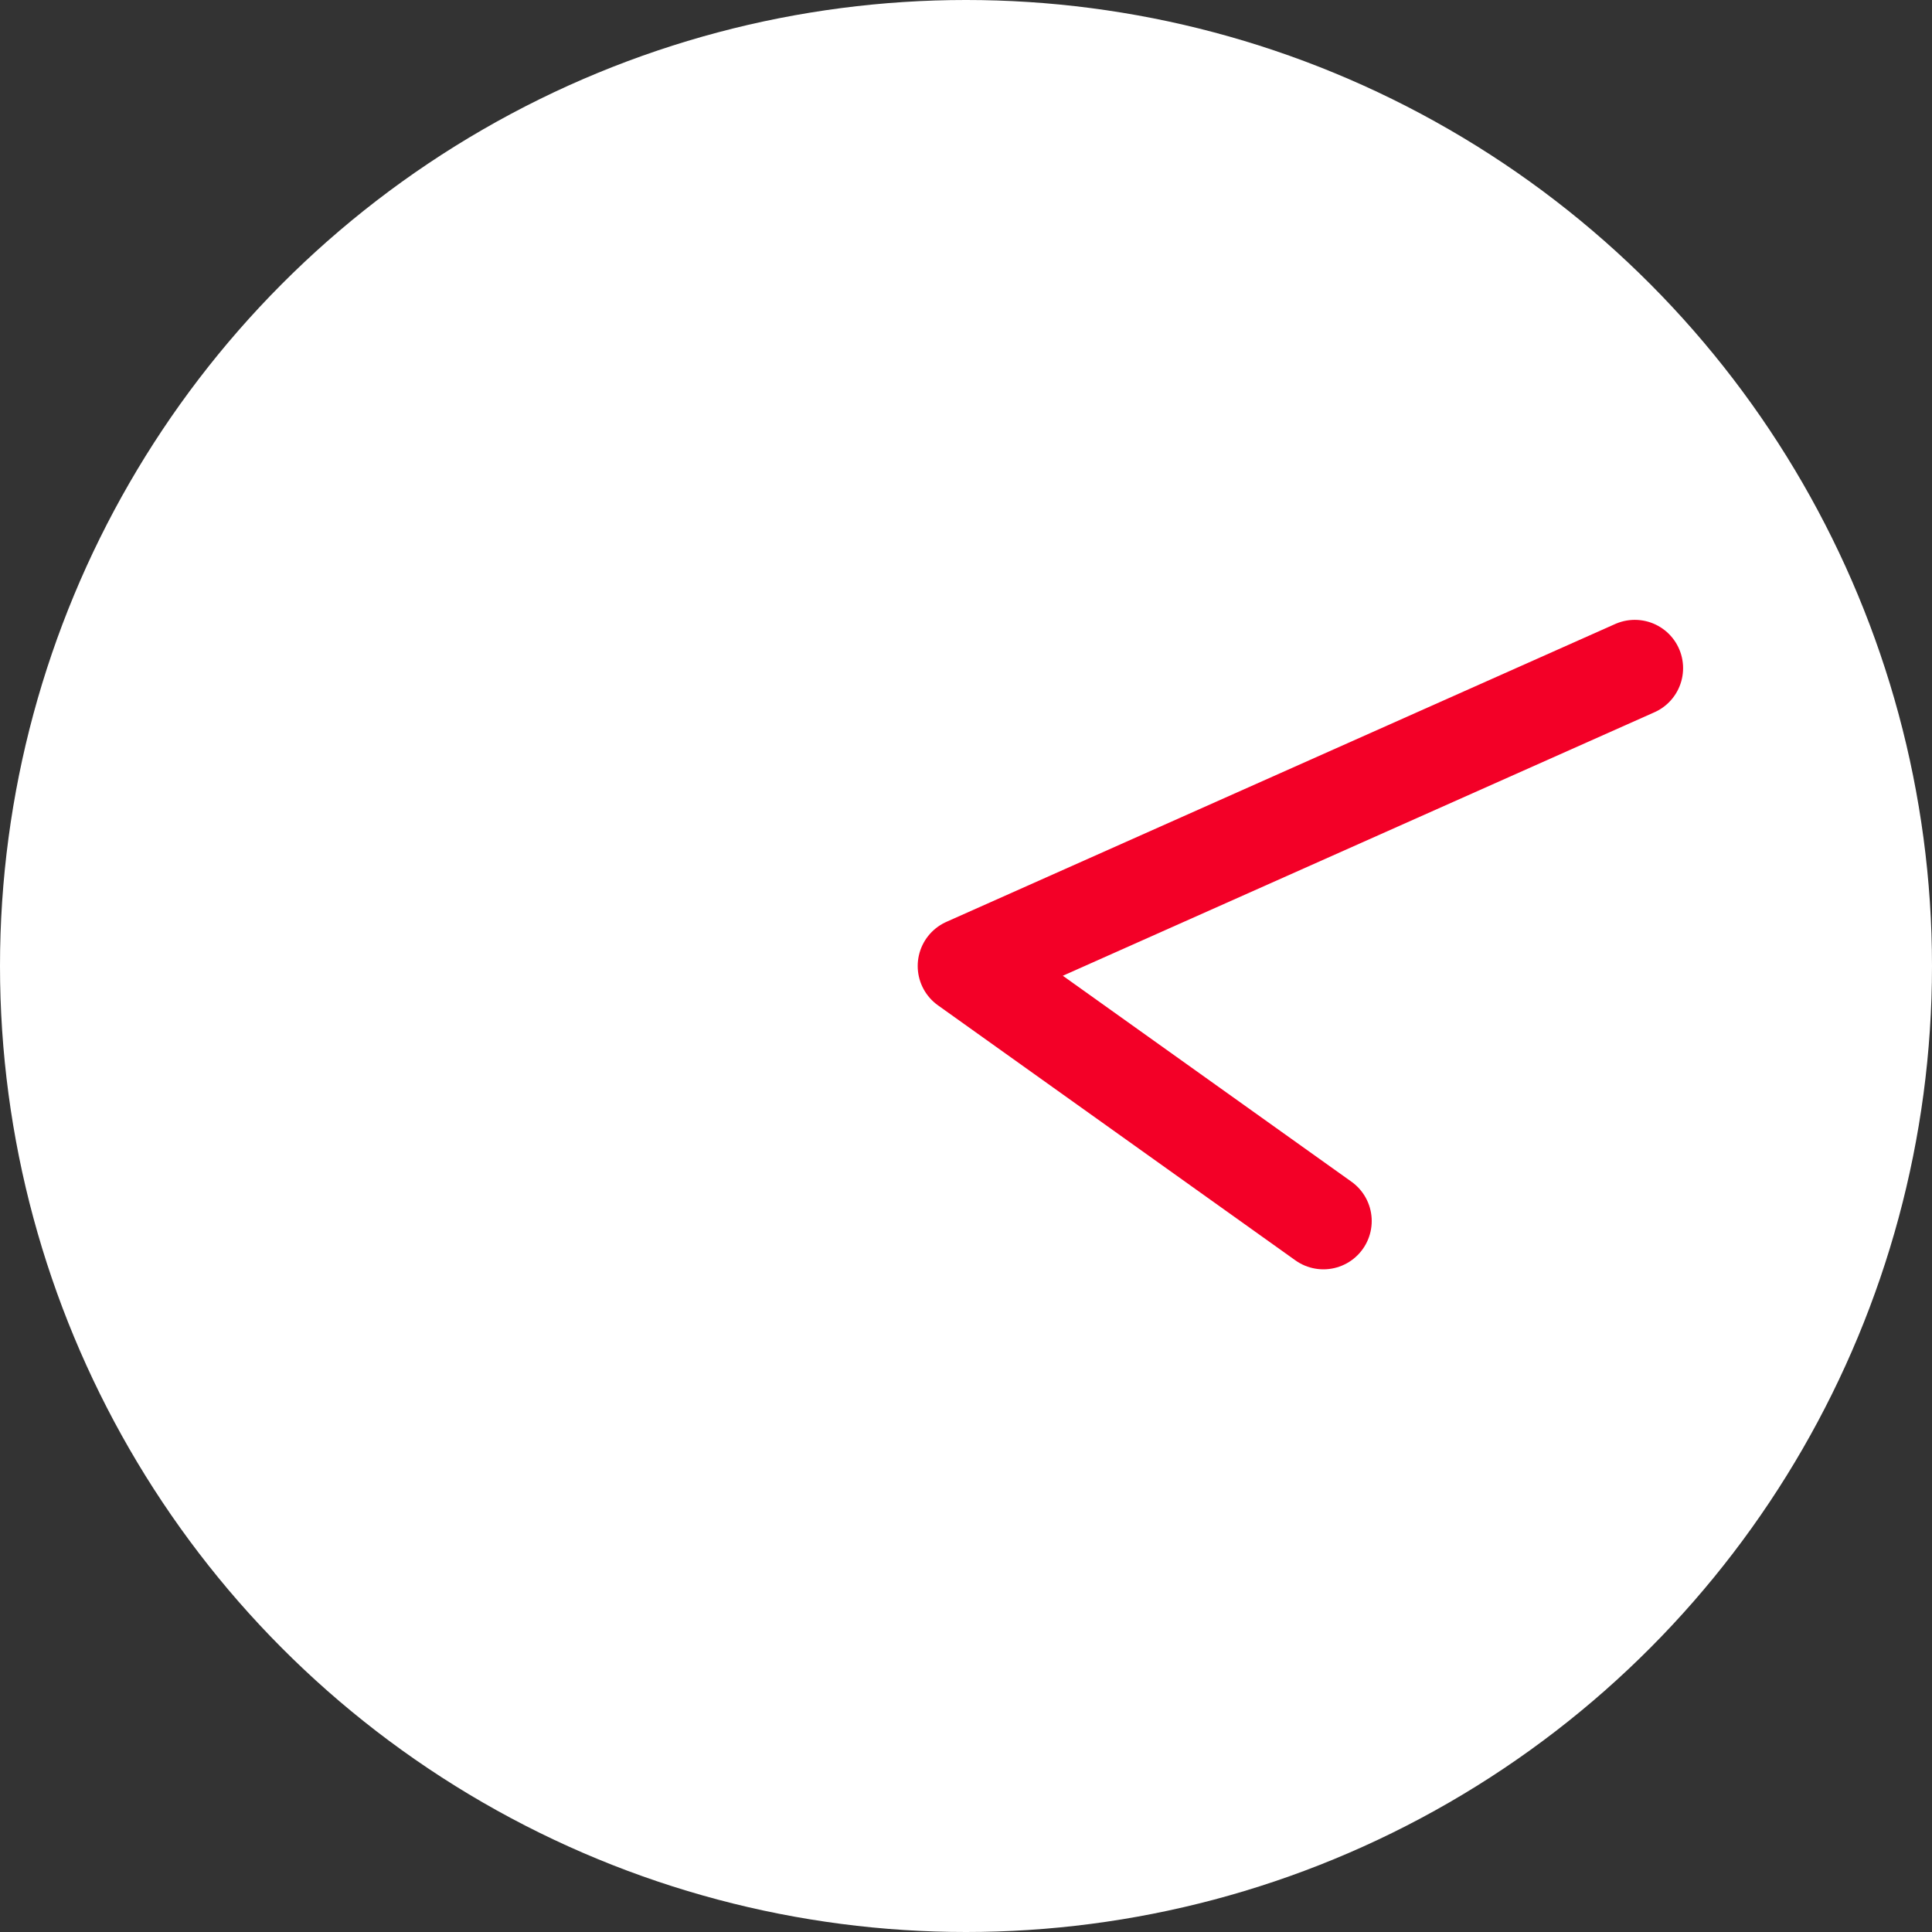
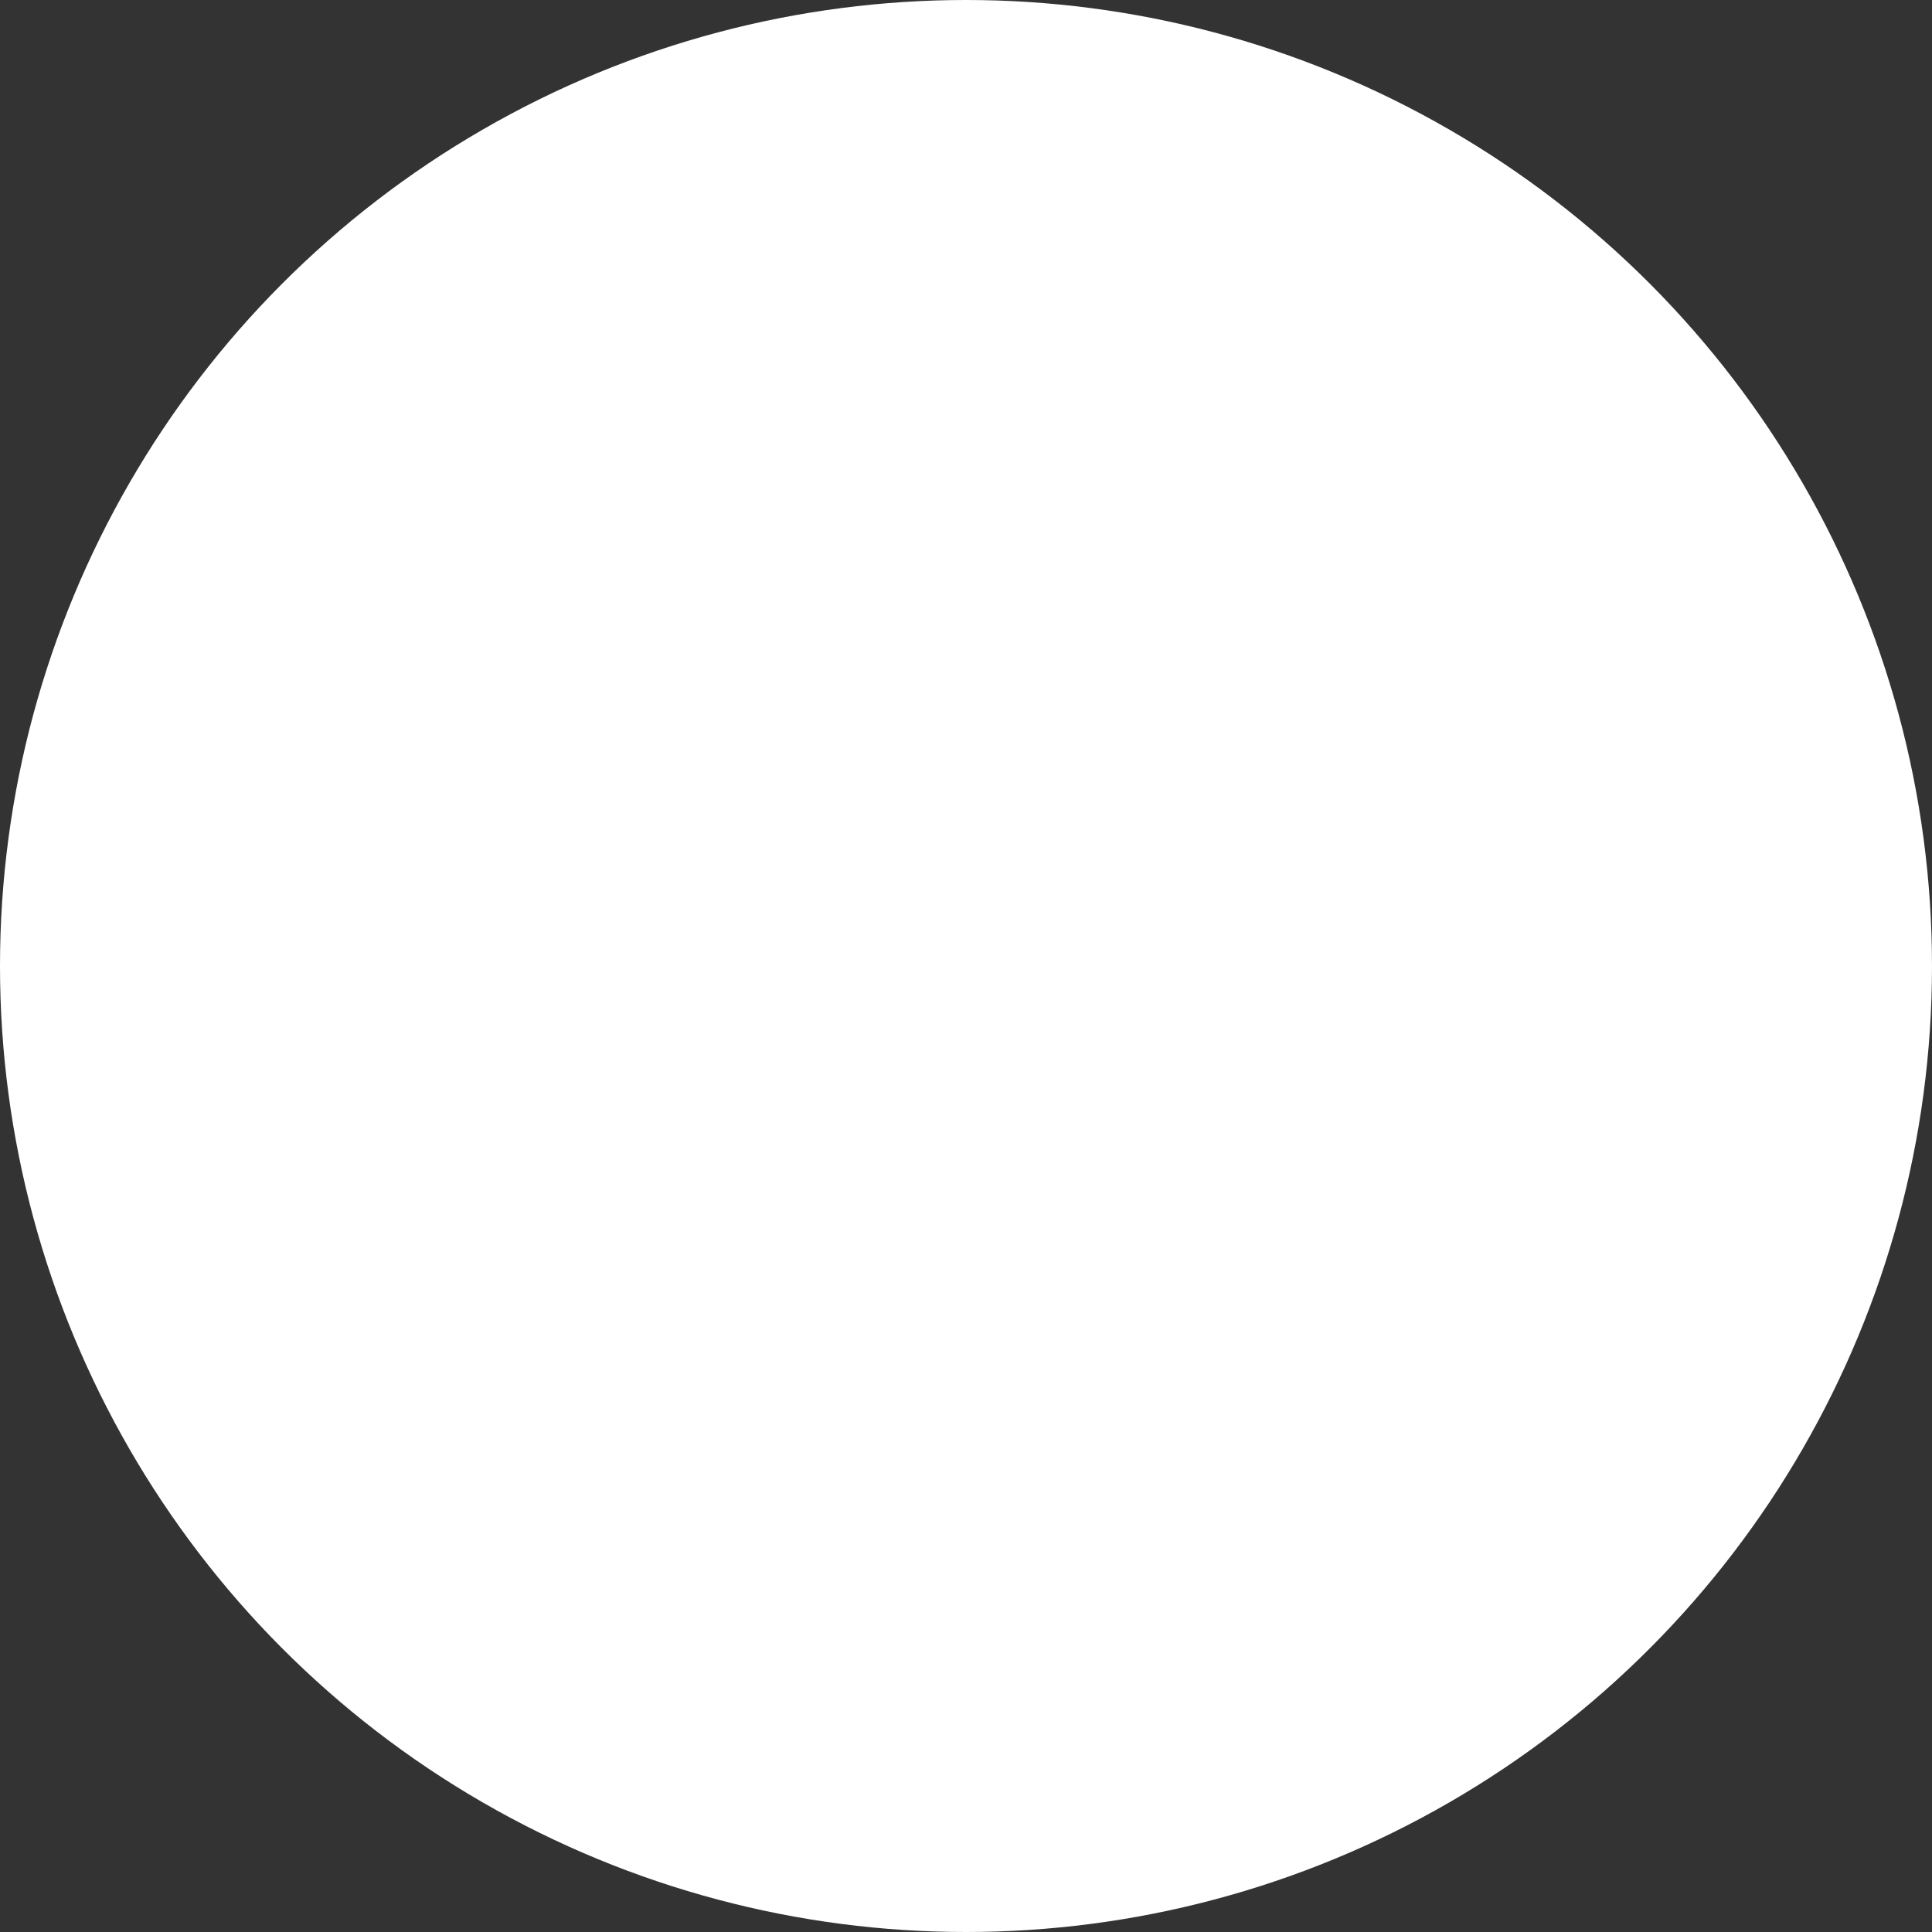
<svg xmlns="http://www.w3.org/2000/svg" viewBox="0 0 60 60">
  <rect x="0" y="0" width="60" height="60" fill="#333333" stroke="none" />
  <circle cx="30" cy="30" fill="#fff" r="30" />
-   <path d="m41.1 37.92-11.1-7.92 20.77-9.25" fill="none" stroke="#f30027" stroke-linecap="round" stroke-linejoin="round" stroke-width="3" />
</svg>